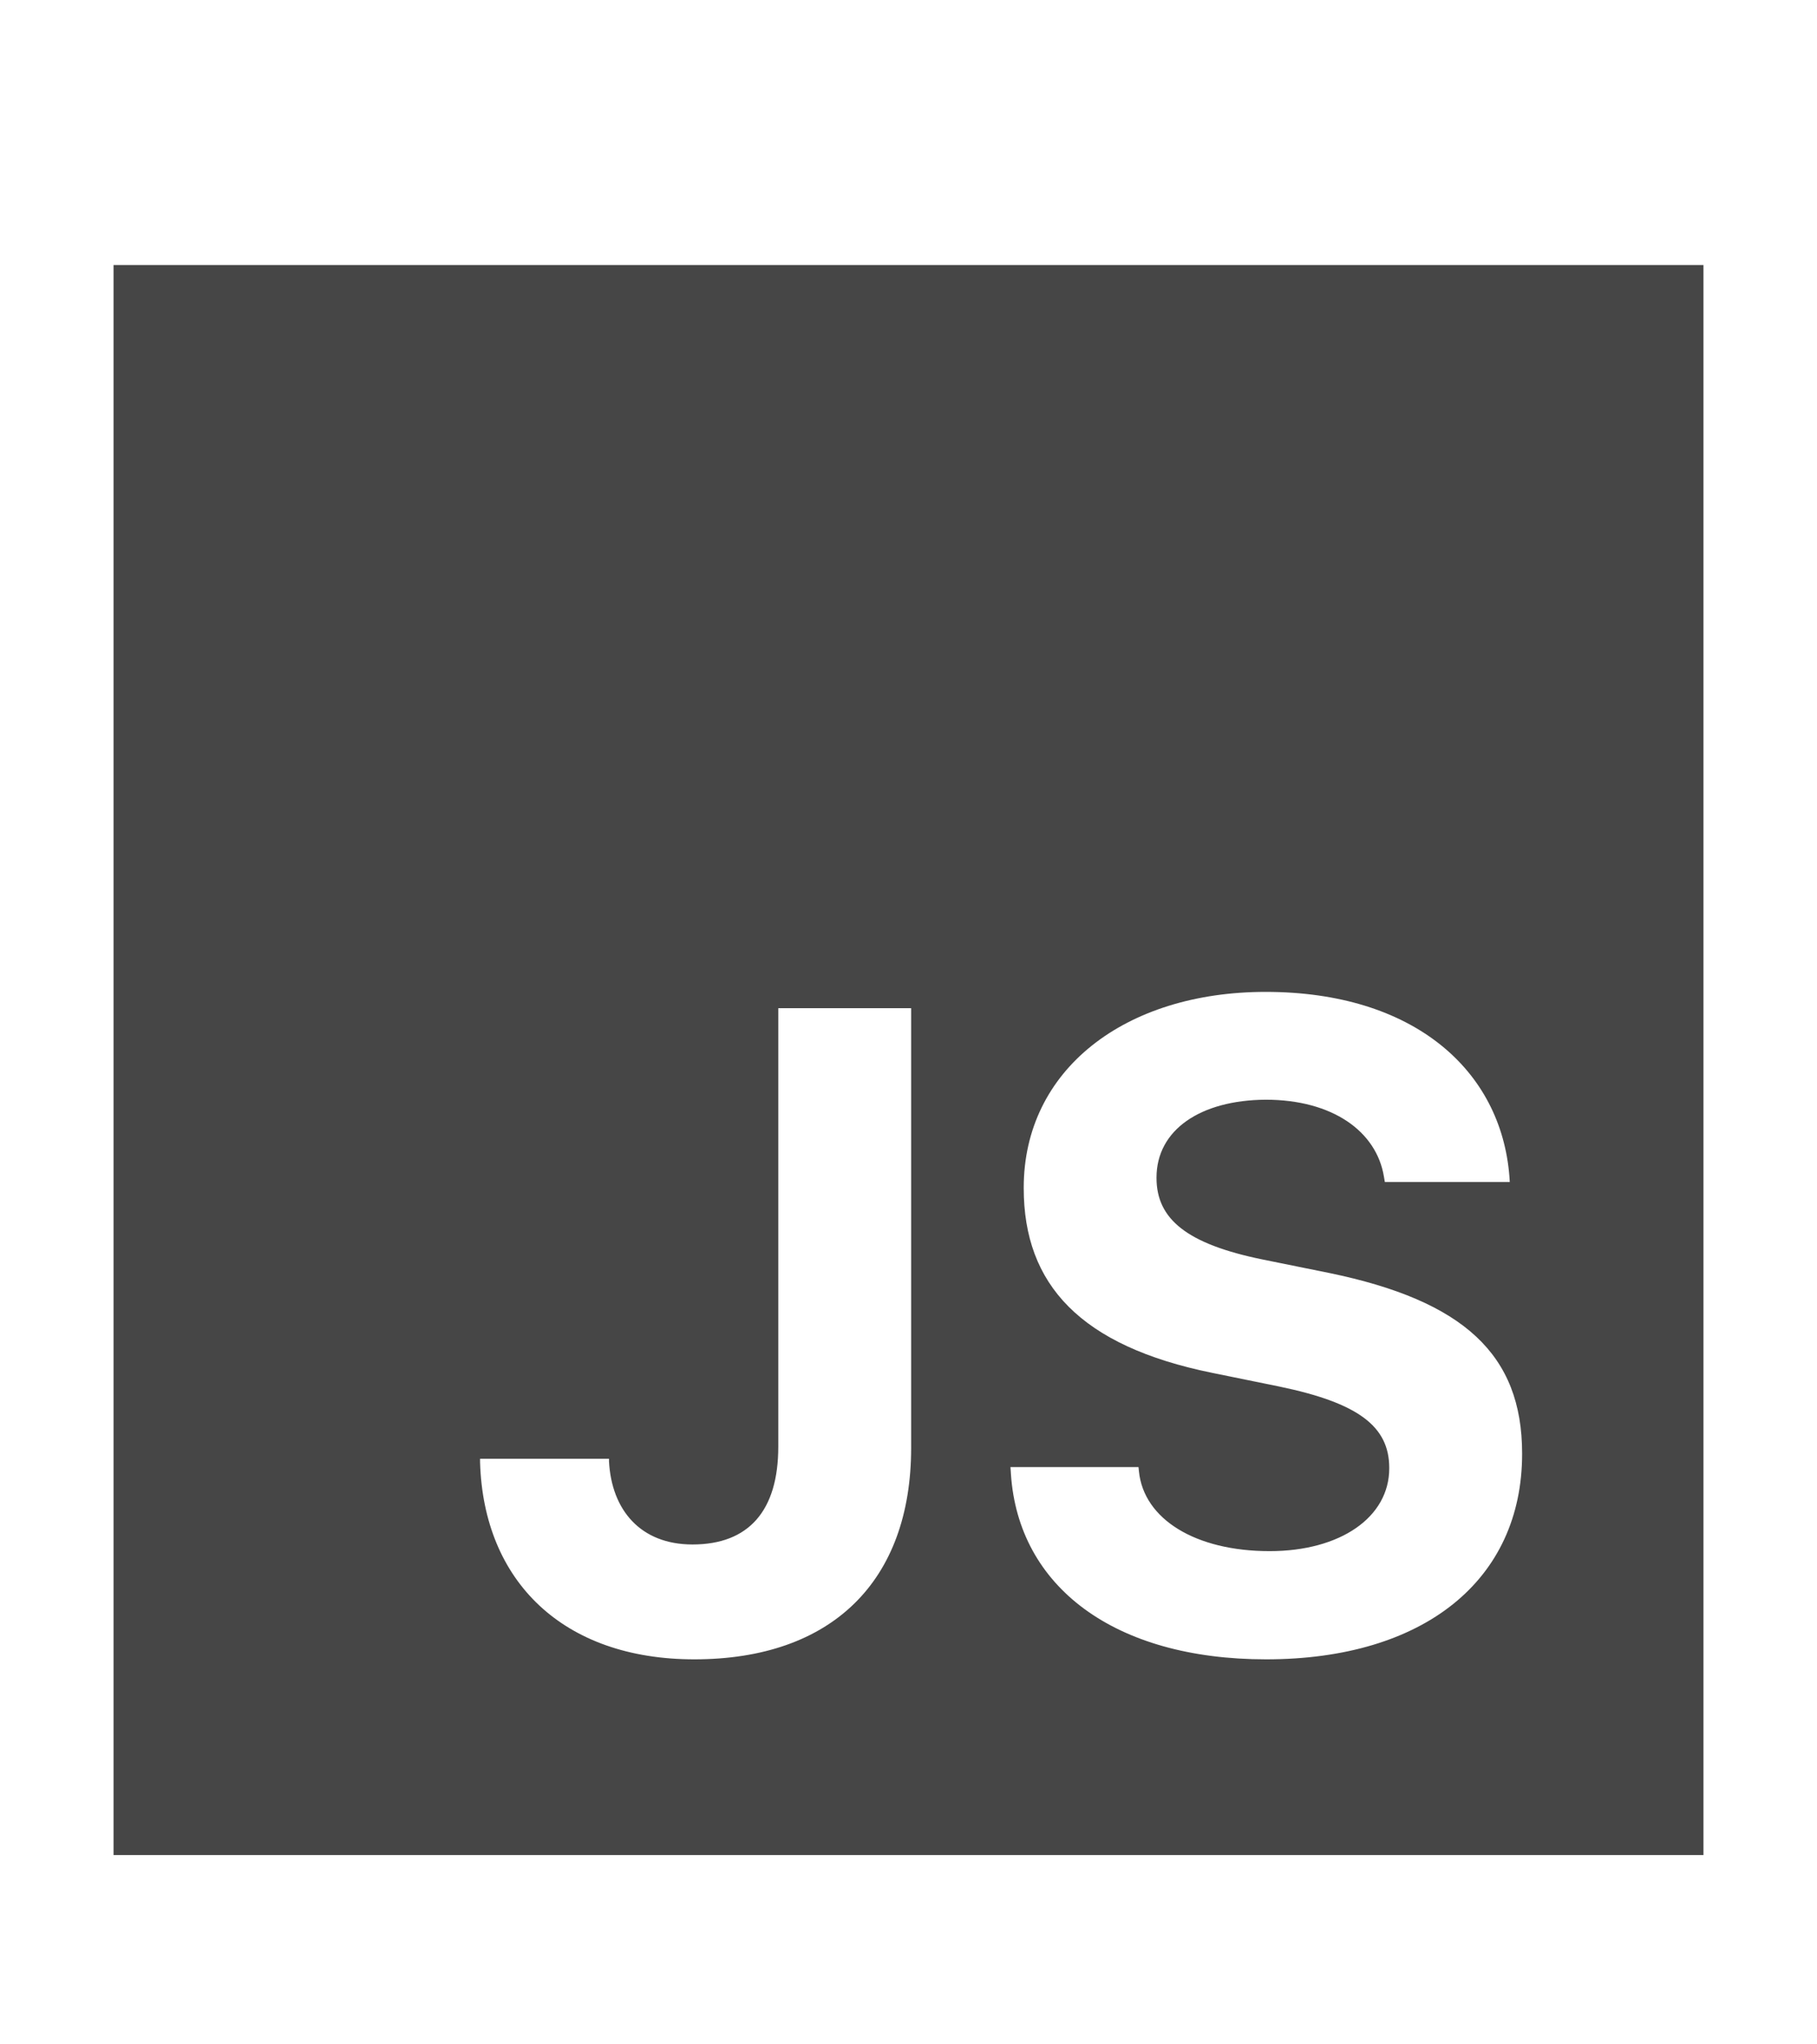
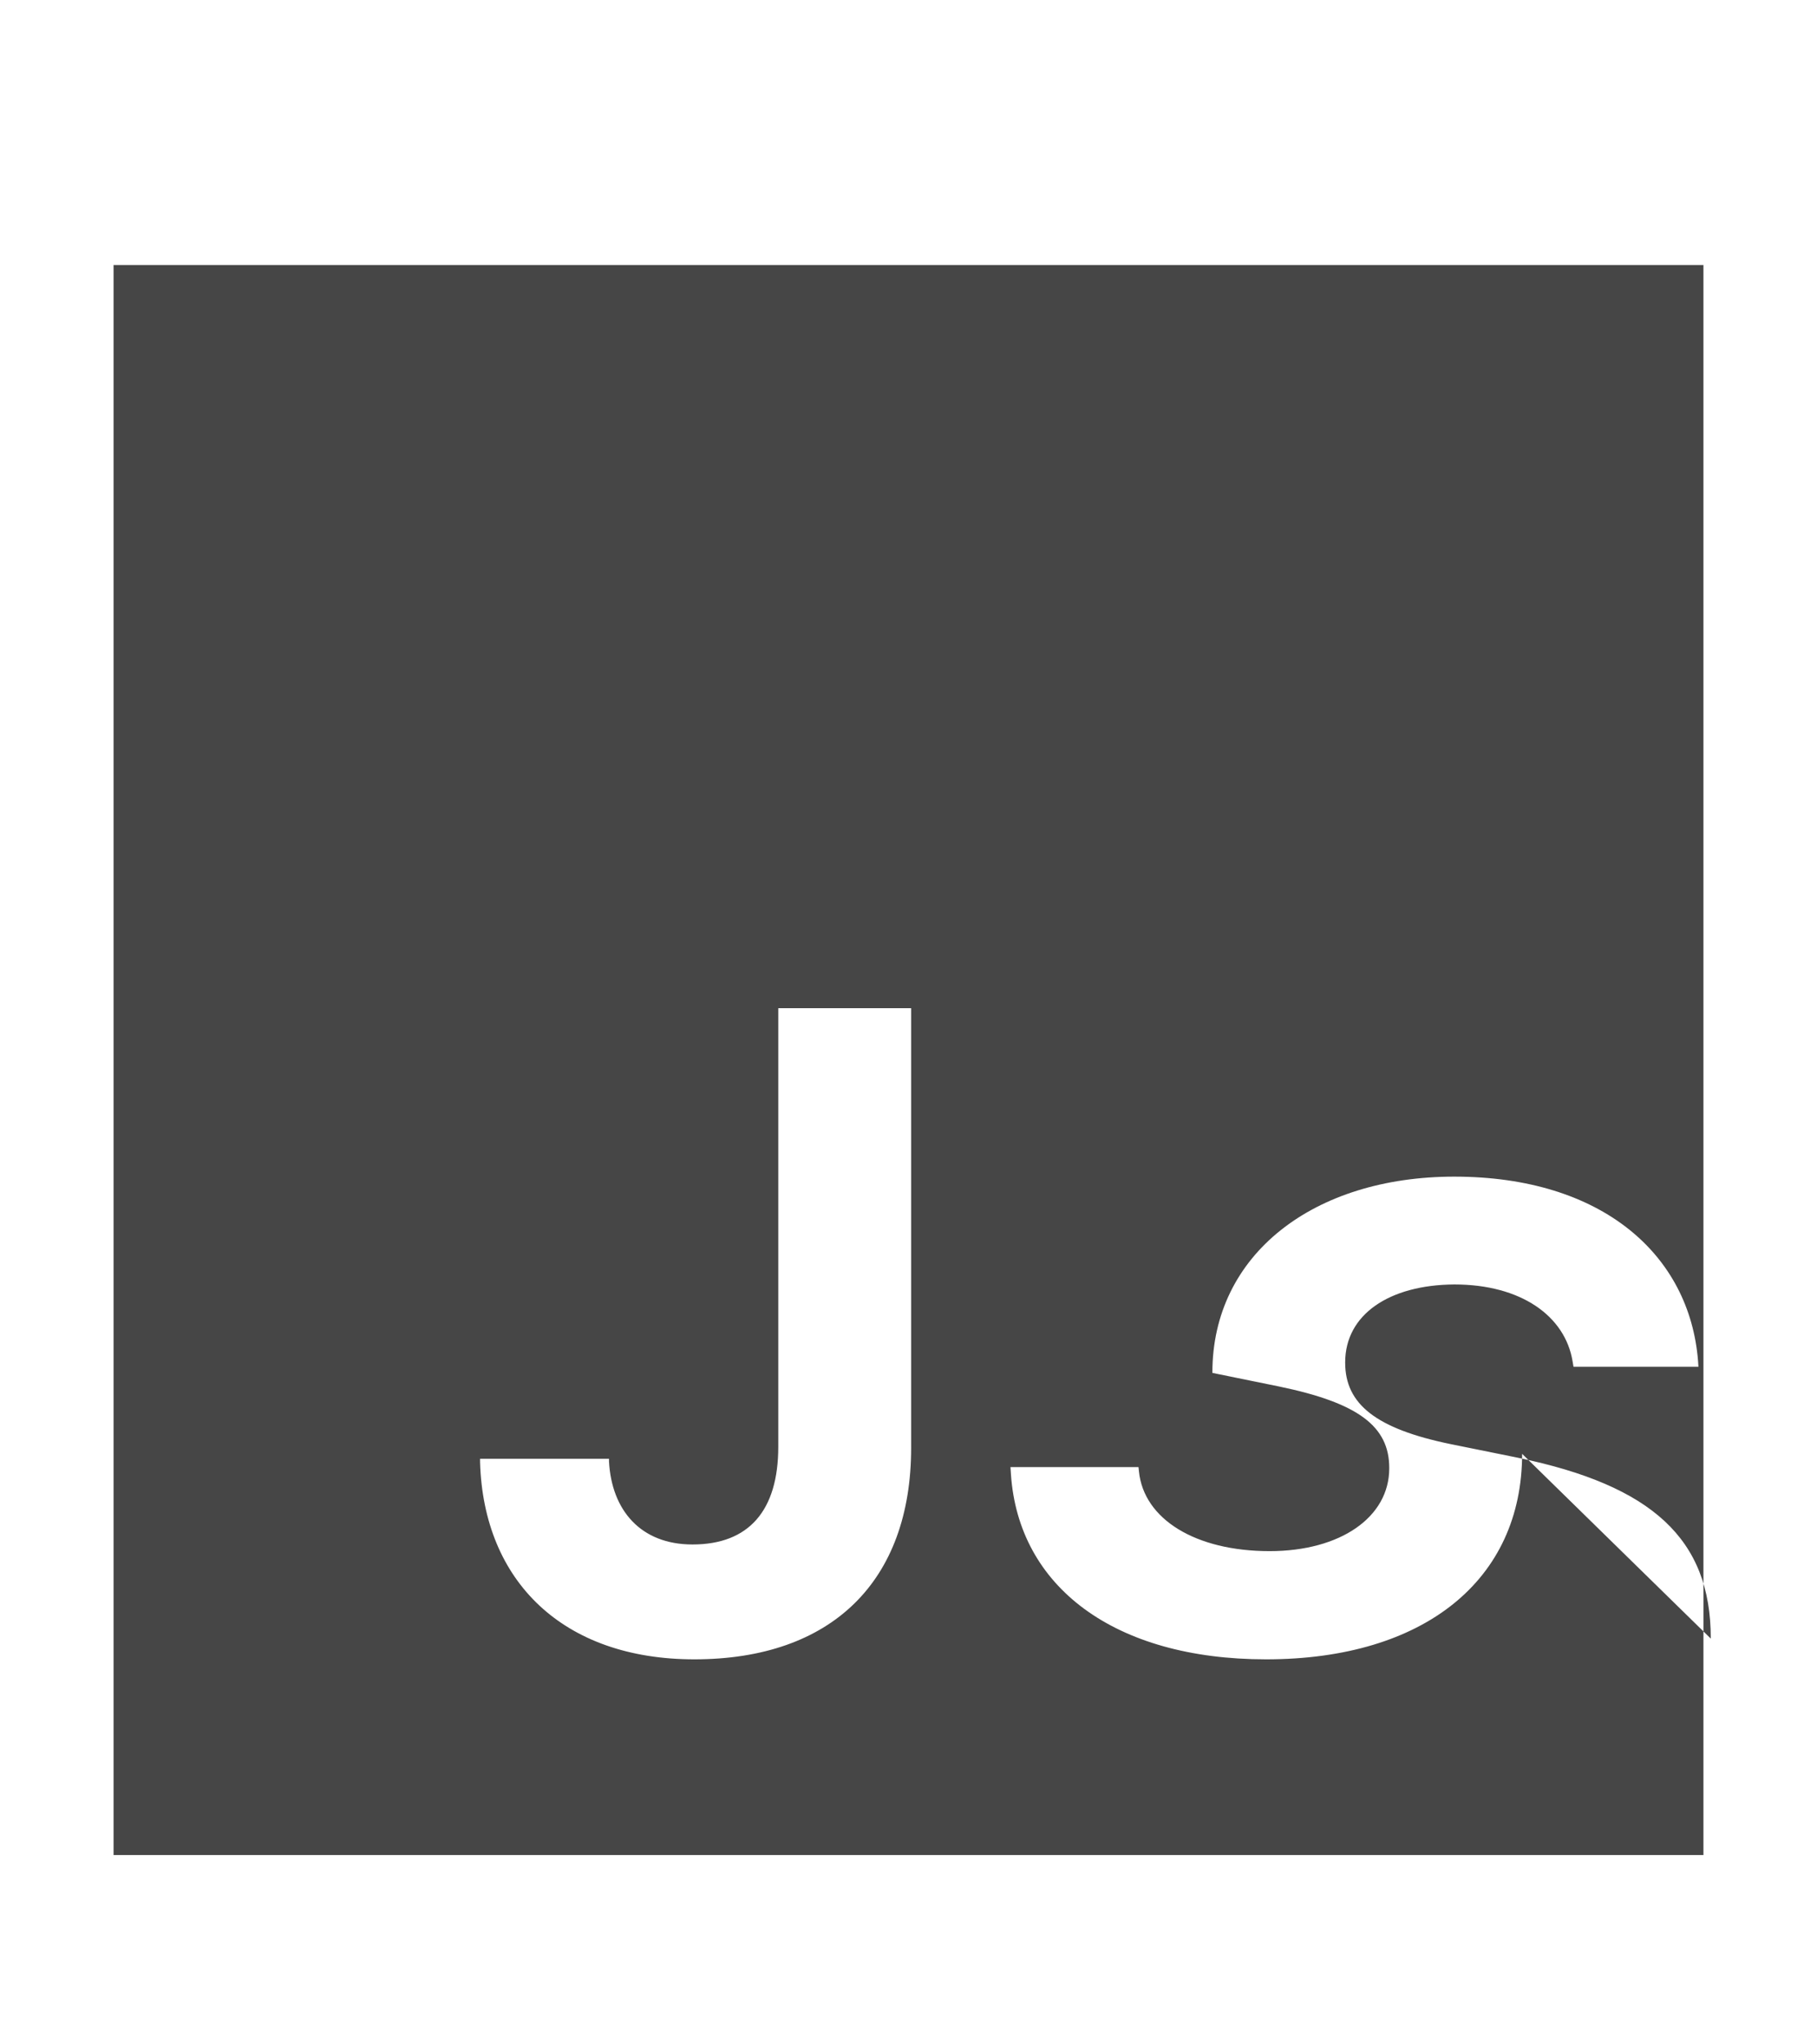
<svg xmlns="http://www.w3.org/2000/svg" xml:space="preserve" width="24px" height="27px" version="1.0" style="shape-rendering:geometricPrecision; text-rendering:geometricPrecision; image-rendering:optimizeQuality; fill-rule:evenodd; clip-rule:evenodd" viewBox="0 0 24 27">
  <defs>
    <style type="text/css">
   
    .fil0 {fill:#464646}
   
  </style>
  </defs>
-   <path class="fil0" d="M22.5 3.5l-21 0 0 21 21 0 0 -21zm-10.465 15.62c0,1.766 -1.051,2.795 -2.864,2.795 -1.732,0 -2.784,-1.029 -2.83,-2.603l0 -0.046 1.703 0 0 0.034c0.034,0.645 0.418,1.098 1.103,1.098 0.744,0 1.133,-0.447 1.133,-1.29l0 -5.793 1.755 0 0 5.805zm8.07 0.081c0,1.662 -1.29,2.714 -3.382,2.714 -2.005,0 -3.271,-0.959 -3.37,-2.446l-0.006 -0.093 1.691 0 0.006 0.058c0.064,0.628 0.744,1.052 1.726,1.052 0.935,0 1.58,-0.448 1.58,-1.093l0 -0.006c0,-0.551 -0.412,-0.859 -1.453,-1.075l-0.883 -0.18c-1.743,-0.354 -2.492,-1.167 -2.492,-2.44l0 -0.006c0,-1.557 1.336,-2.586 3.195,-2.586 1.958,0 3.109,1.035 3.22,2.435l0.005 0.076 -1.65 0 -0.012 -0.07c-0.098,-0.599 -0.679,-1.017 -1.563,-1.017 -0.865,0.006 -1.441,0.401 -1.441,1.028l0 0.006c0,0.546 0.407,0.872 1.395,1.075l0.889 0.18c1.772,0.367 2.545,1.075 2.545,2.383l0 0.005z" />
+   <path class="fil0" d="M22.5 3.5l-21 0 0 21 21 0 0 -21zm-10.465 15.62c0,1.766 -1.051,2.795 -2.864,2.795 -1.732,0 -2.784,-1.029 -2.83,-2.603l0 -0.046 1.703 0 0 0.034c0.034,0.645 0.418,1.098 1.103,1.098 0.744,0 1.133,-0.447 1.133,-1.29l0 -5.793 1.755 0 0 5.805zm8.07 0.081c0,1.662 -1.29,2.714 -3.382,2.714 -2.005,0 -3.271,-0.959 -3.37,-2.446l-0.006 -0.093 1.691 0 0.006 0.058c0.064,0.628 0.744,1.052 1.726,1.052 0.935,0 1.58,-0.448 1.58,-1.093l0 -0.006c0,-0.551 -0.412,-0.859 -1.453,-1.075l-0.883 -0.18l0 -0.006c0,-1.557 1.336,-2.586 3.195,-2.586 1.958,0 3.109,1.035 3.22,2.435l0.005 0.076 -1.65 0 -0.012 -0.07c-0.098,-0.599 -0.679,-1.017 -1.563,-1.017 -0.865,0.006 -1.441,0.401 -1.441,1.028l0 0.006c0,0.546 0.407,0.872 1.395,1.075l0.889 0.18c1.772,0.367 2.545,1.075 2.545,2.383l0 0.005z" />
</svg>